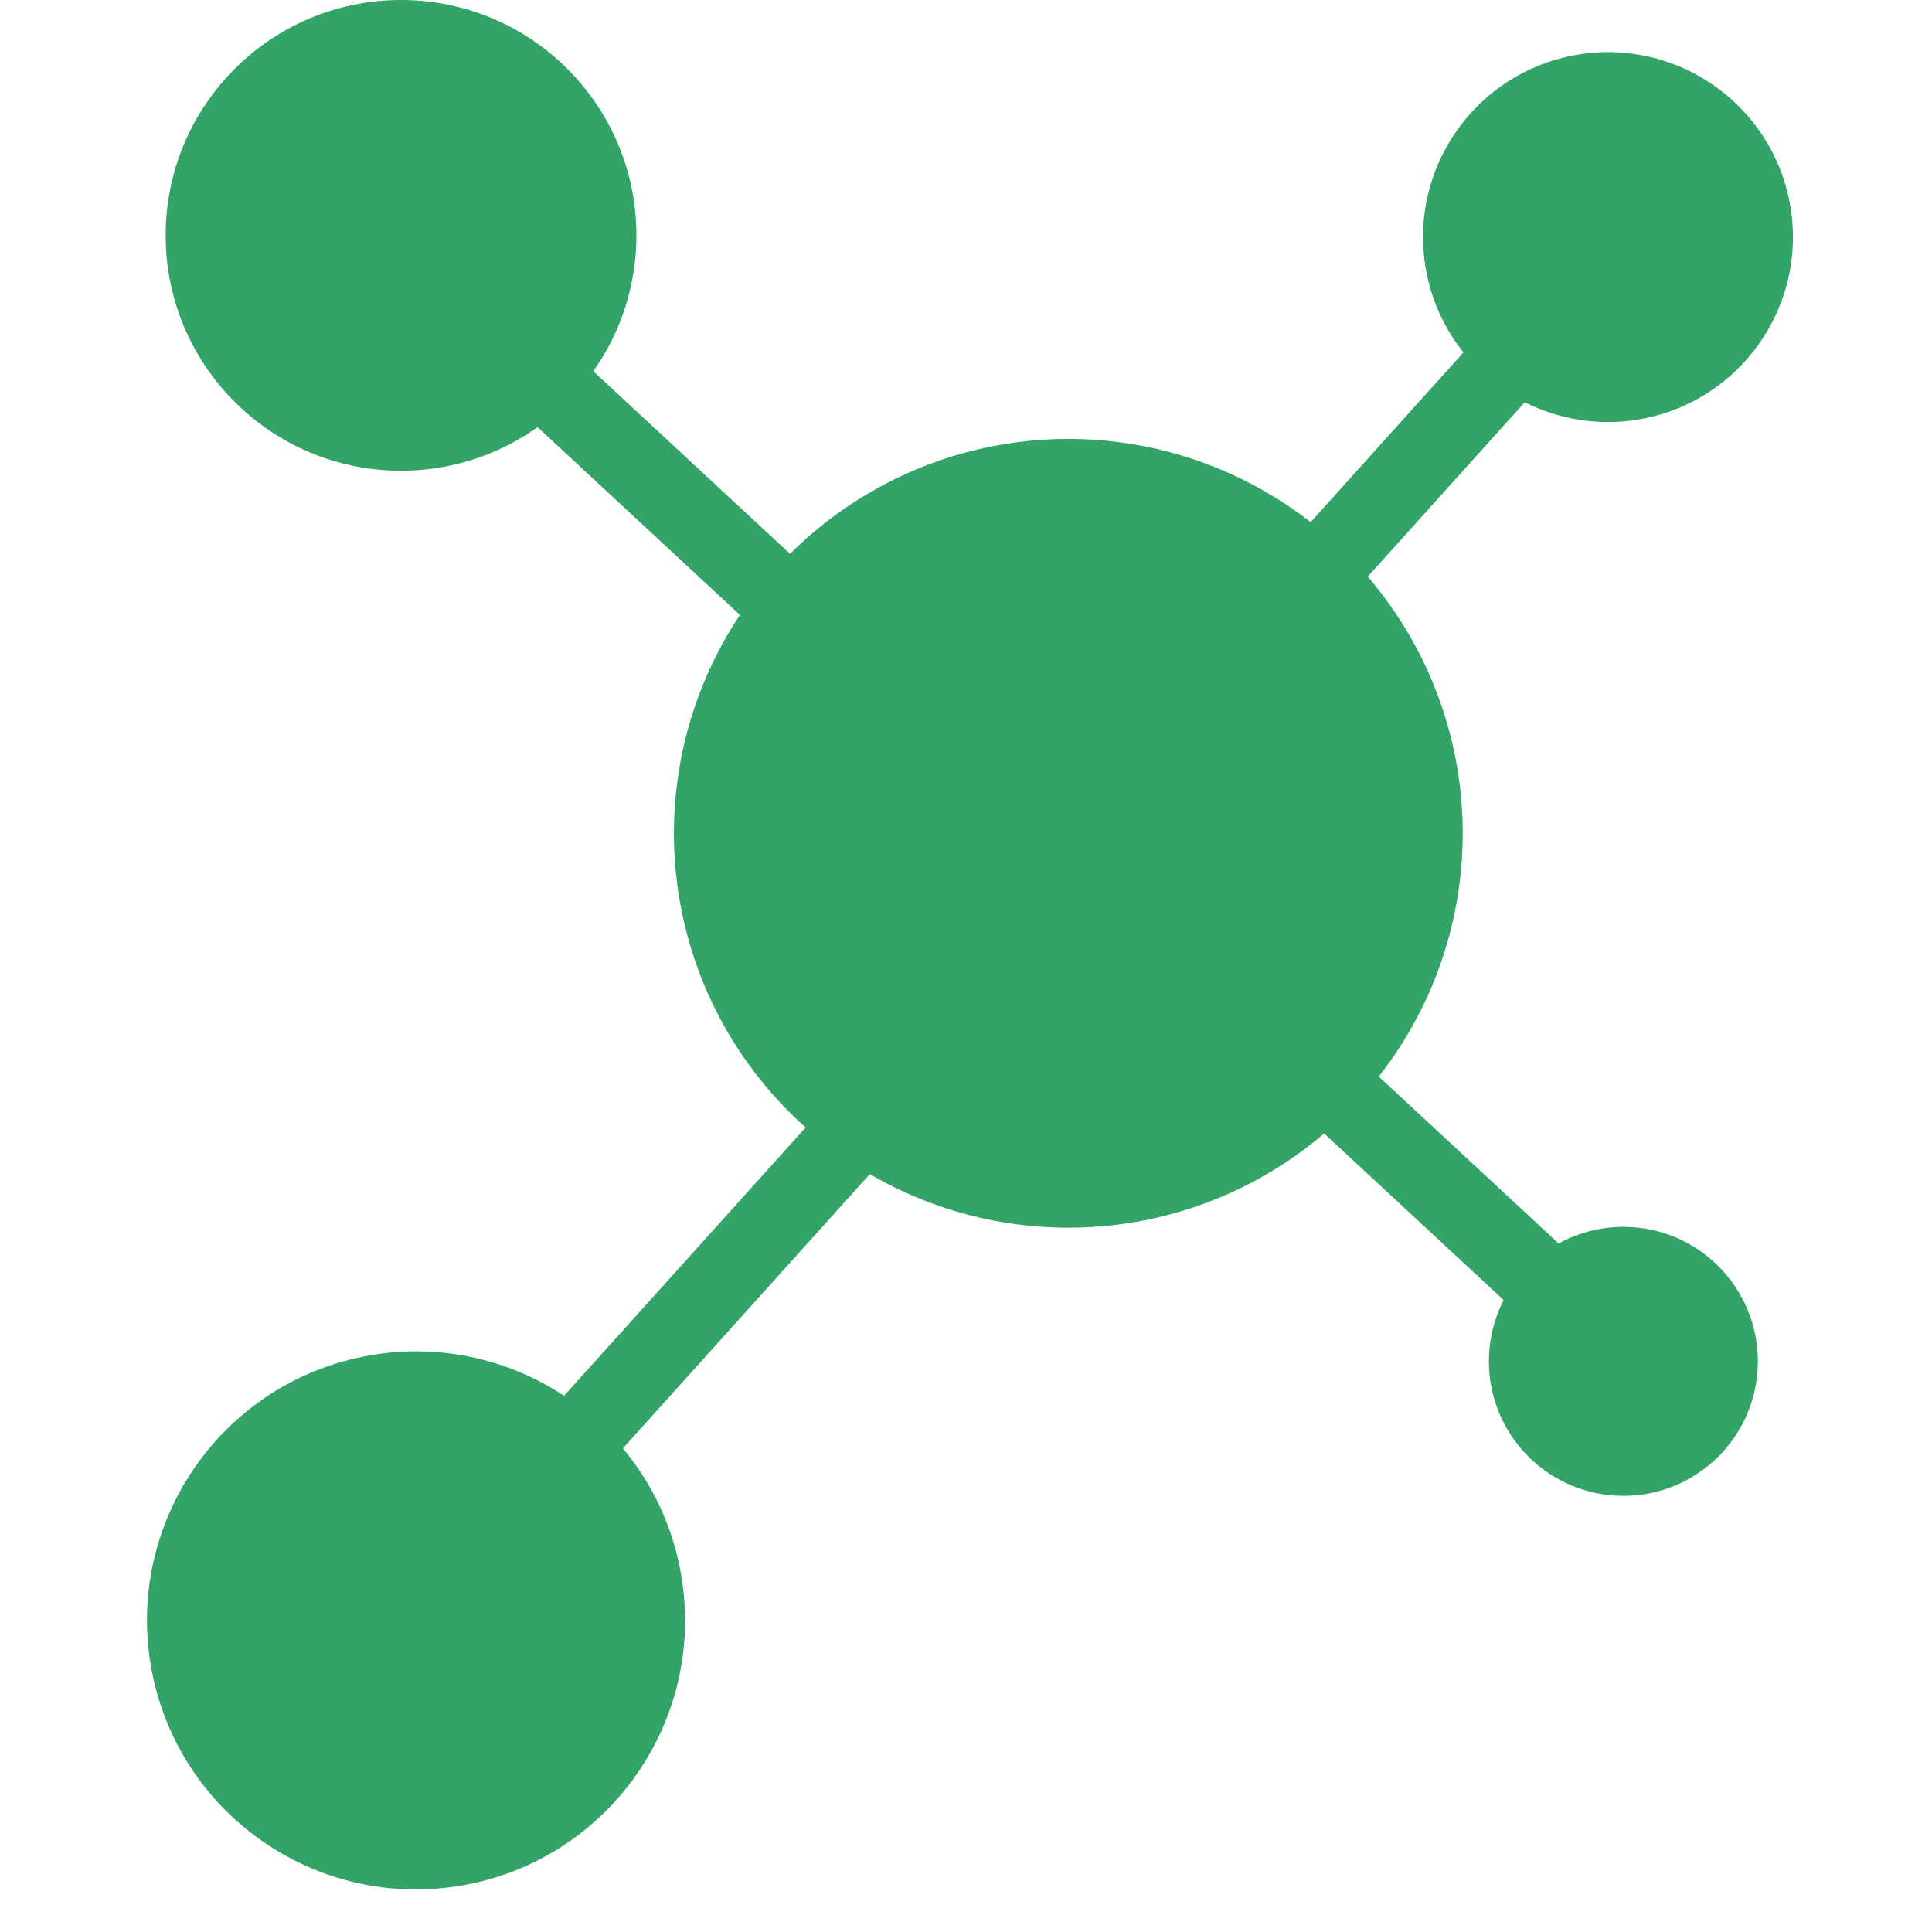
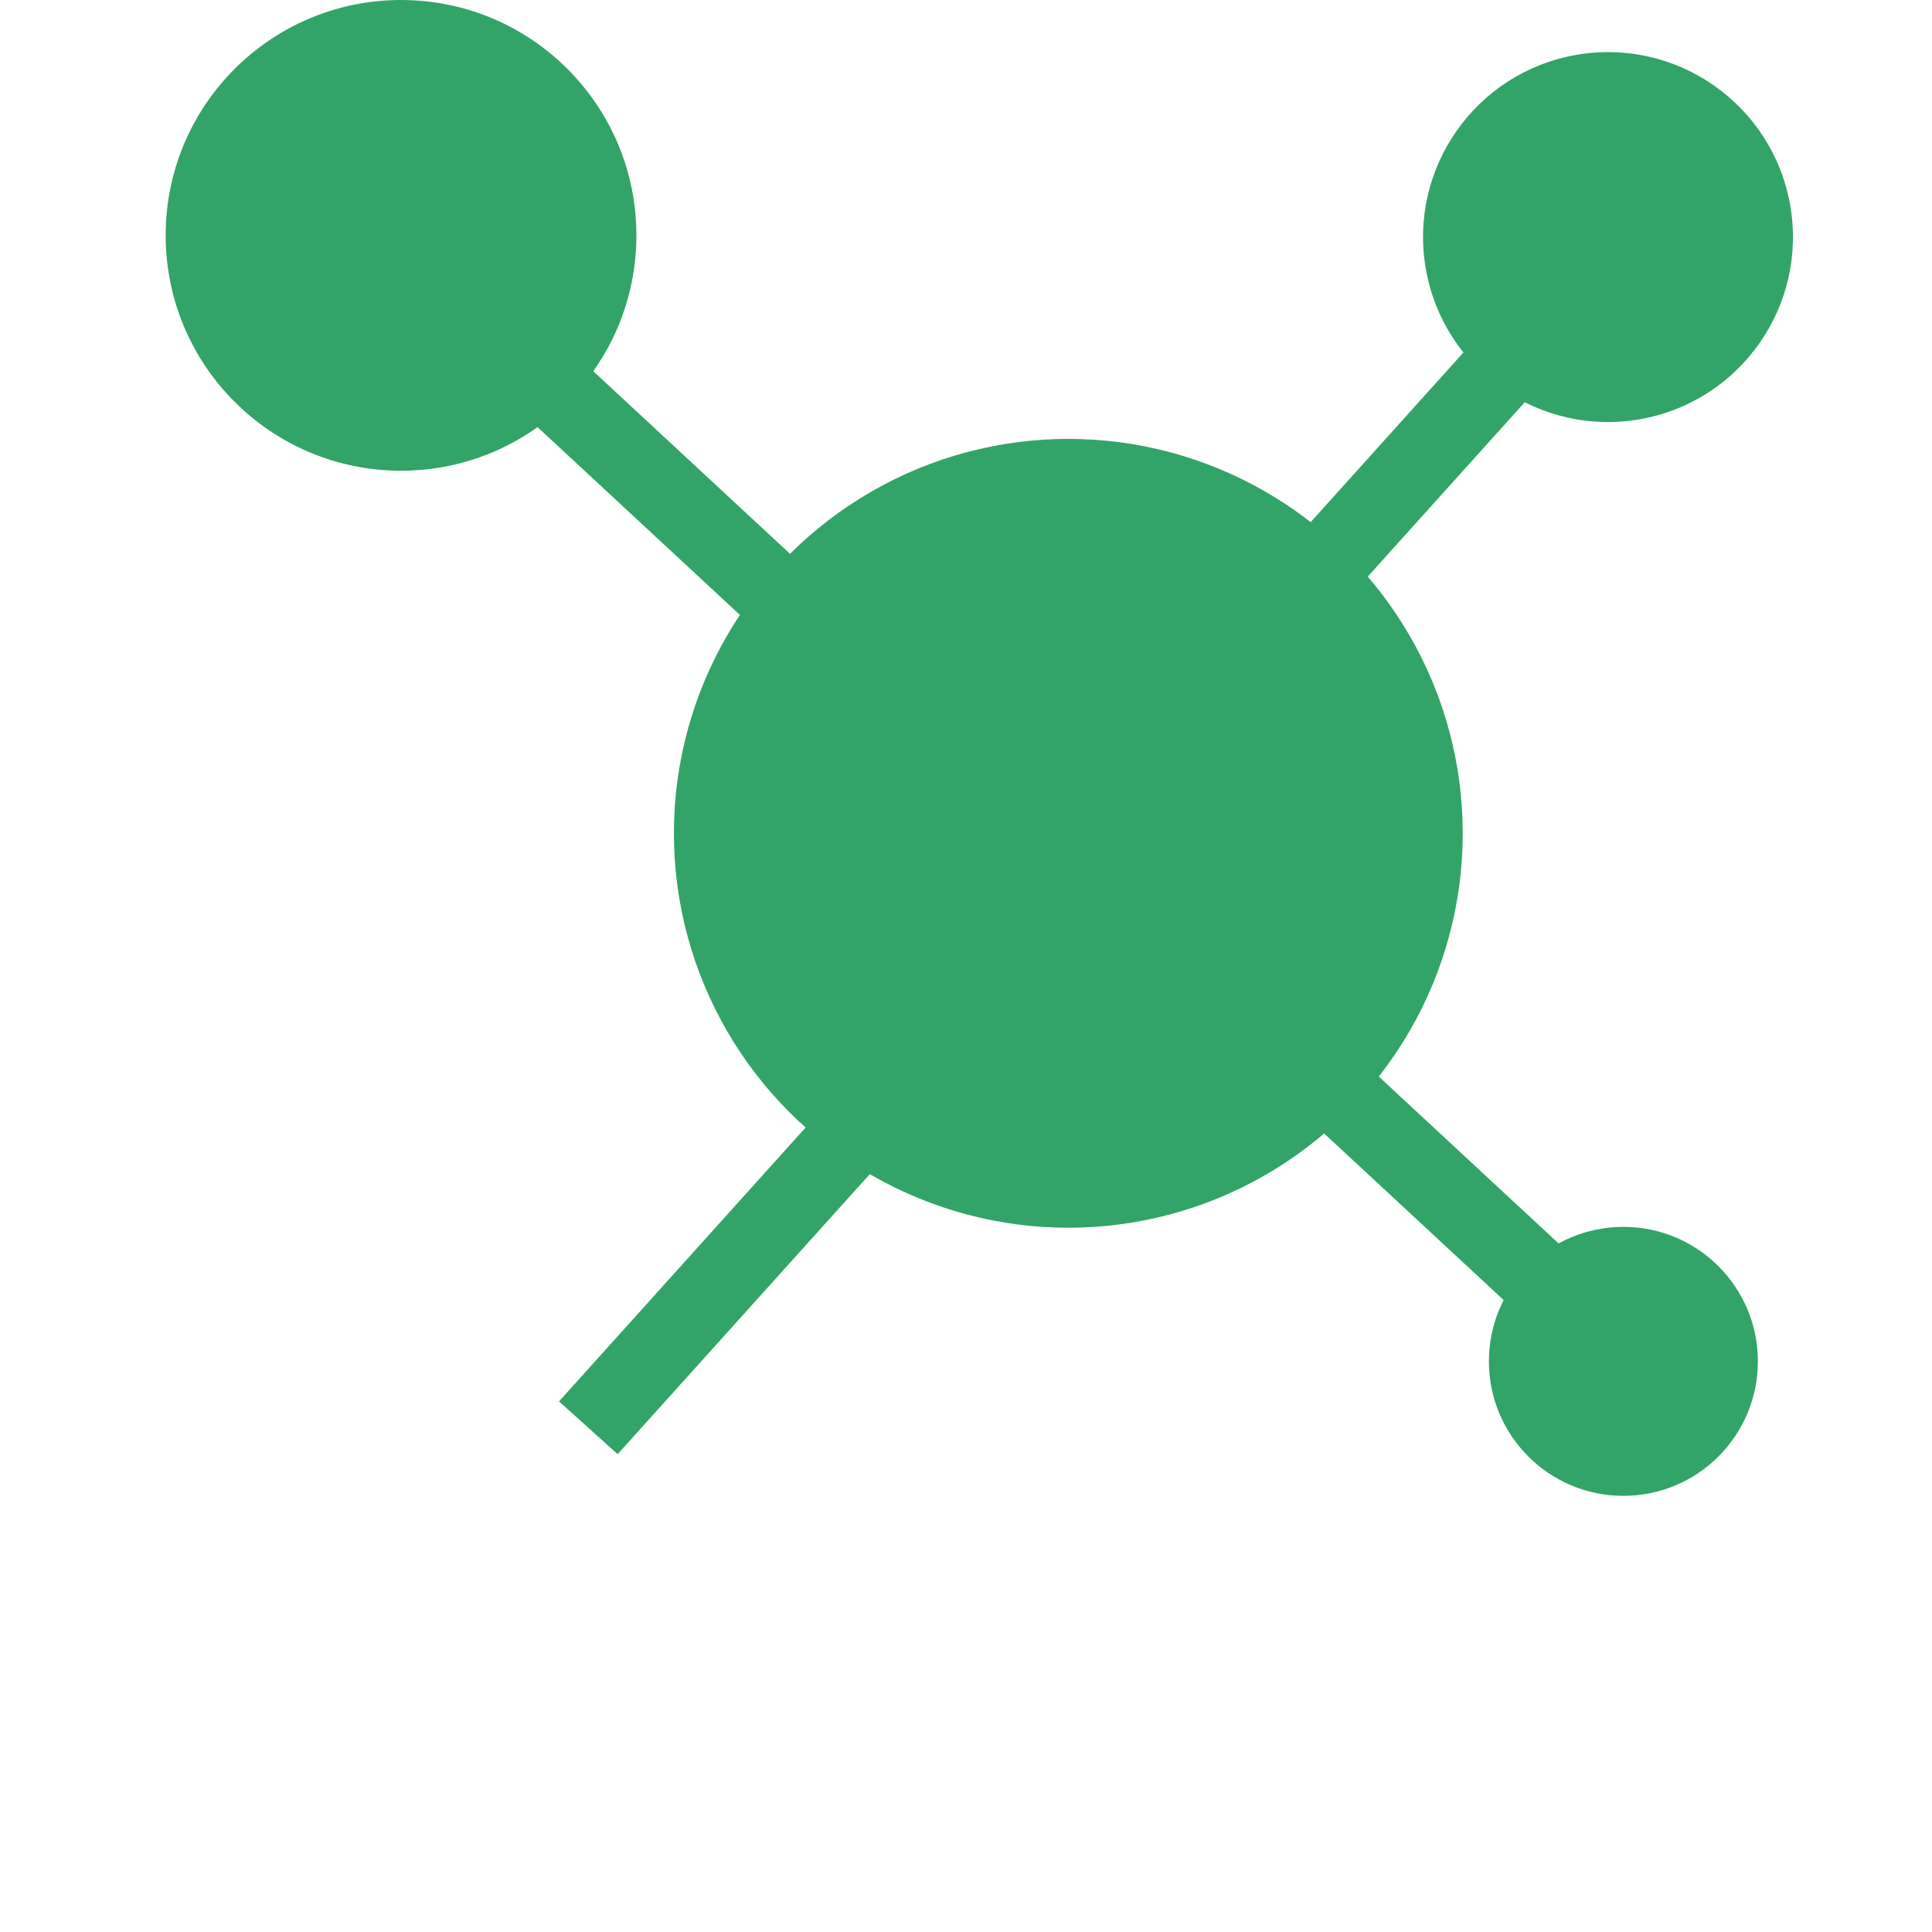
<svg xmlns="http://www.w3.org/2000/svg" width="80" height="80" viewBox="0 0 80 80" fill="none">
  <style>
  ellipse { fill: #32A467; }
  path { fill: #32A467; }
  rect { fill: #32A467; }
  circle { fill: #32A467; }
</style>
  <ellipse cx="44.237" cy="34.506" rx="16.332" ry="16.332" />
  <ellipse cx="16.606" cy="9.746" rx="9.746" ry="9.746" />
  <rect x="23.005" y="13.923" width="26.132" height="3.266" transform="rotate(42.863 23.005 13.923)" />
  <ellipse cx="67.221" cy="56.371" rx="5.569" ry="5.569" transform="rotate(180 67.221 56.371)" />
  <rect x="64.998" y="56.371" width="26.132" height="3.266" transform="rotate(-137.137 64.998 56.371)" />
  <ellipse cx="66.584" cy="9.817" rx="7.658" ry="7.658" transform="rotate(-10 66.584 9.817)" />
  <rect x="52.242" y="23.875" width="17.635" height="3.266" transform="rotate(-48 52.242 23.875)" />
-   <circle cx="17.227" cy="67.097" r="11.139" transform="rotate(170 17.227 67.097)" />
  <rect x="37.375" y="47.109" width="17.635" height="3.266" transform="rotate(132 37.375 47.109)" />
</svg>